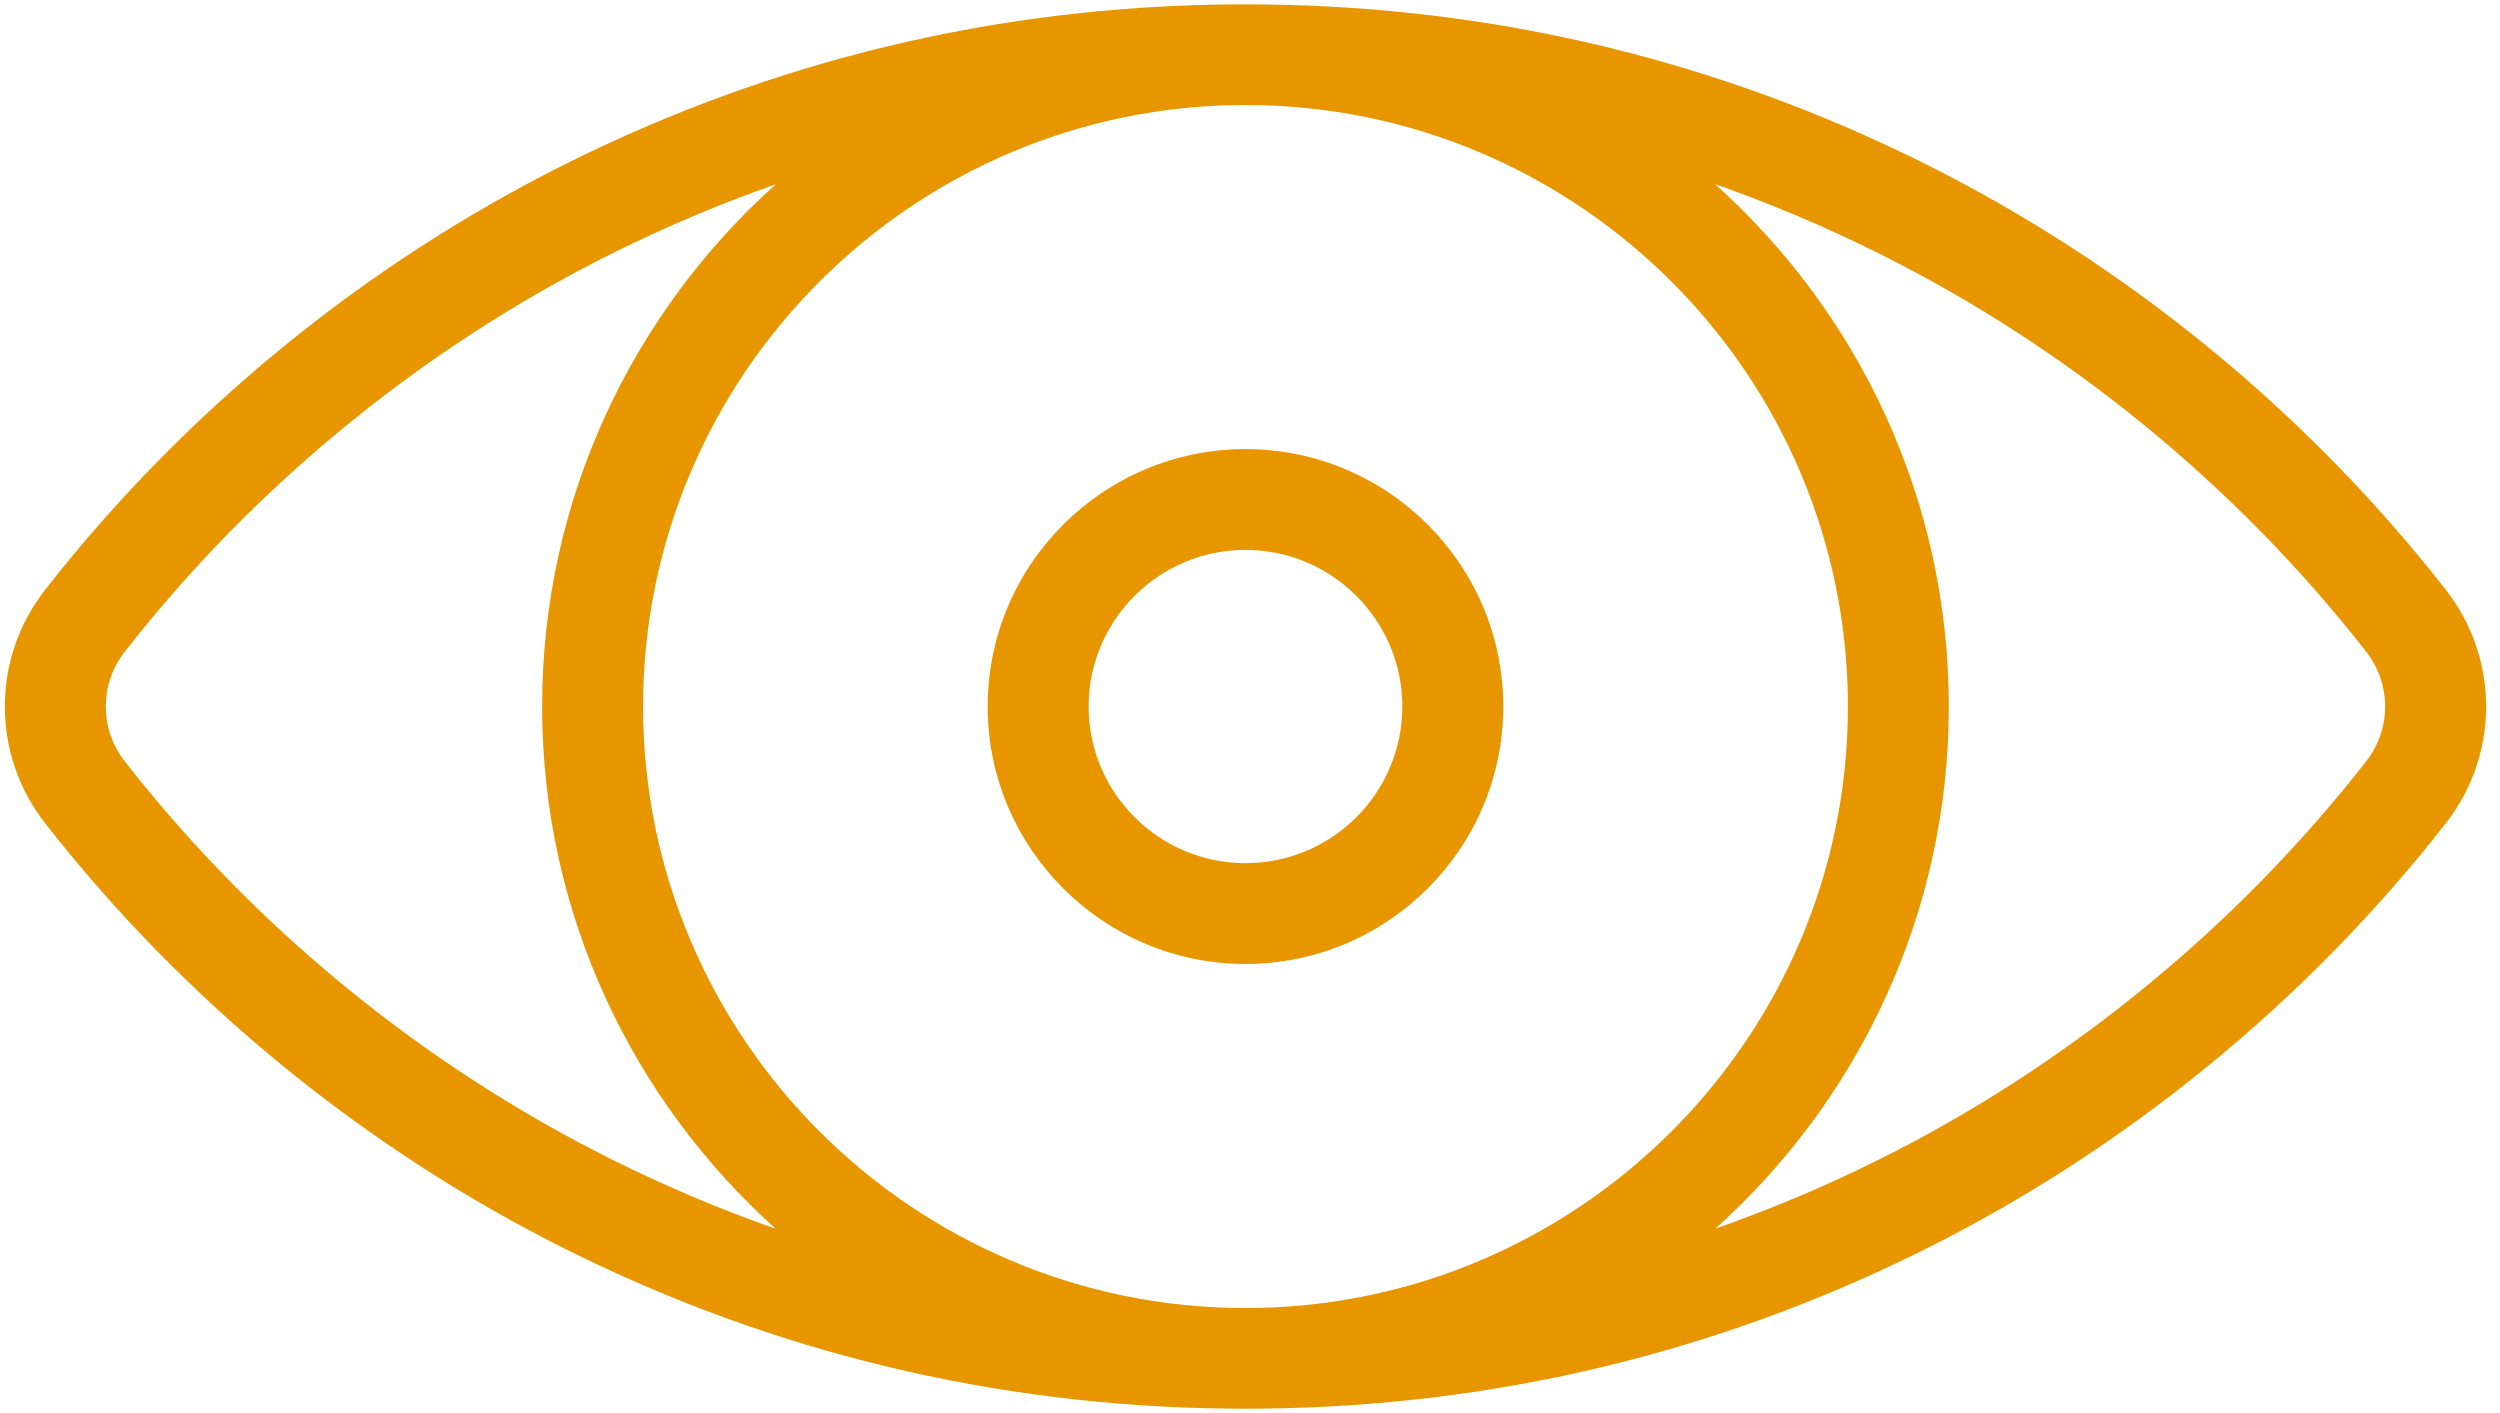
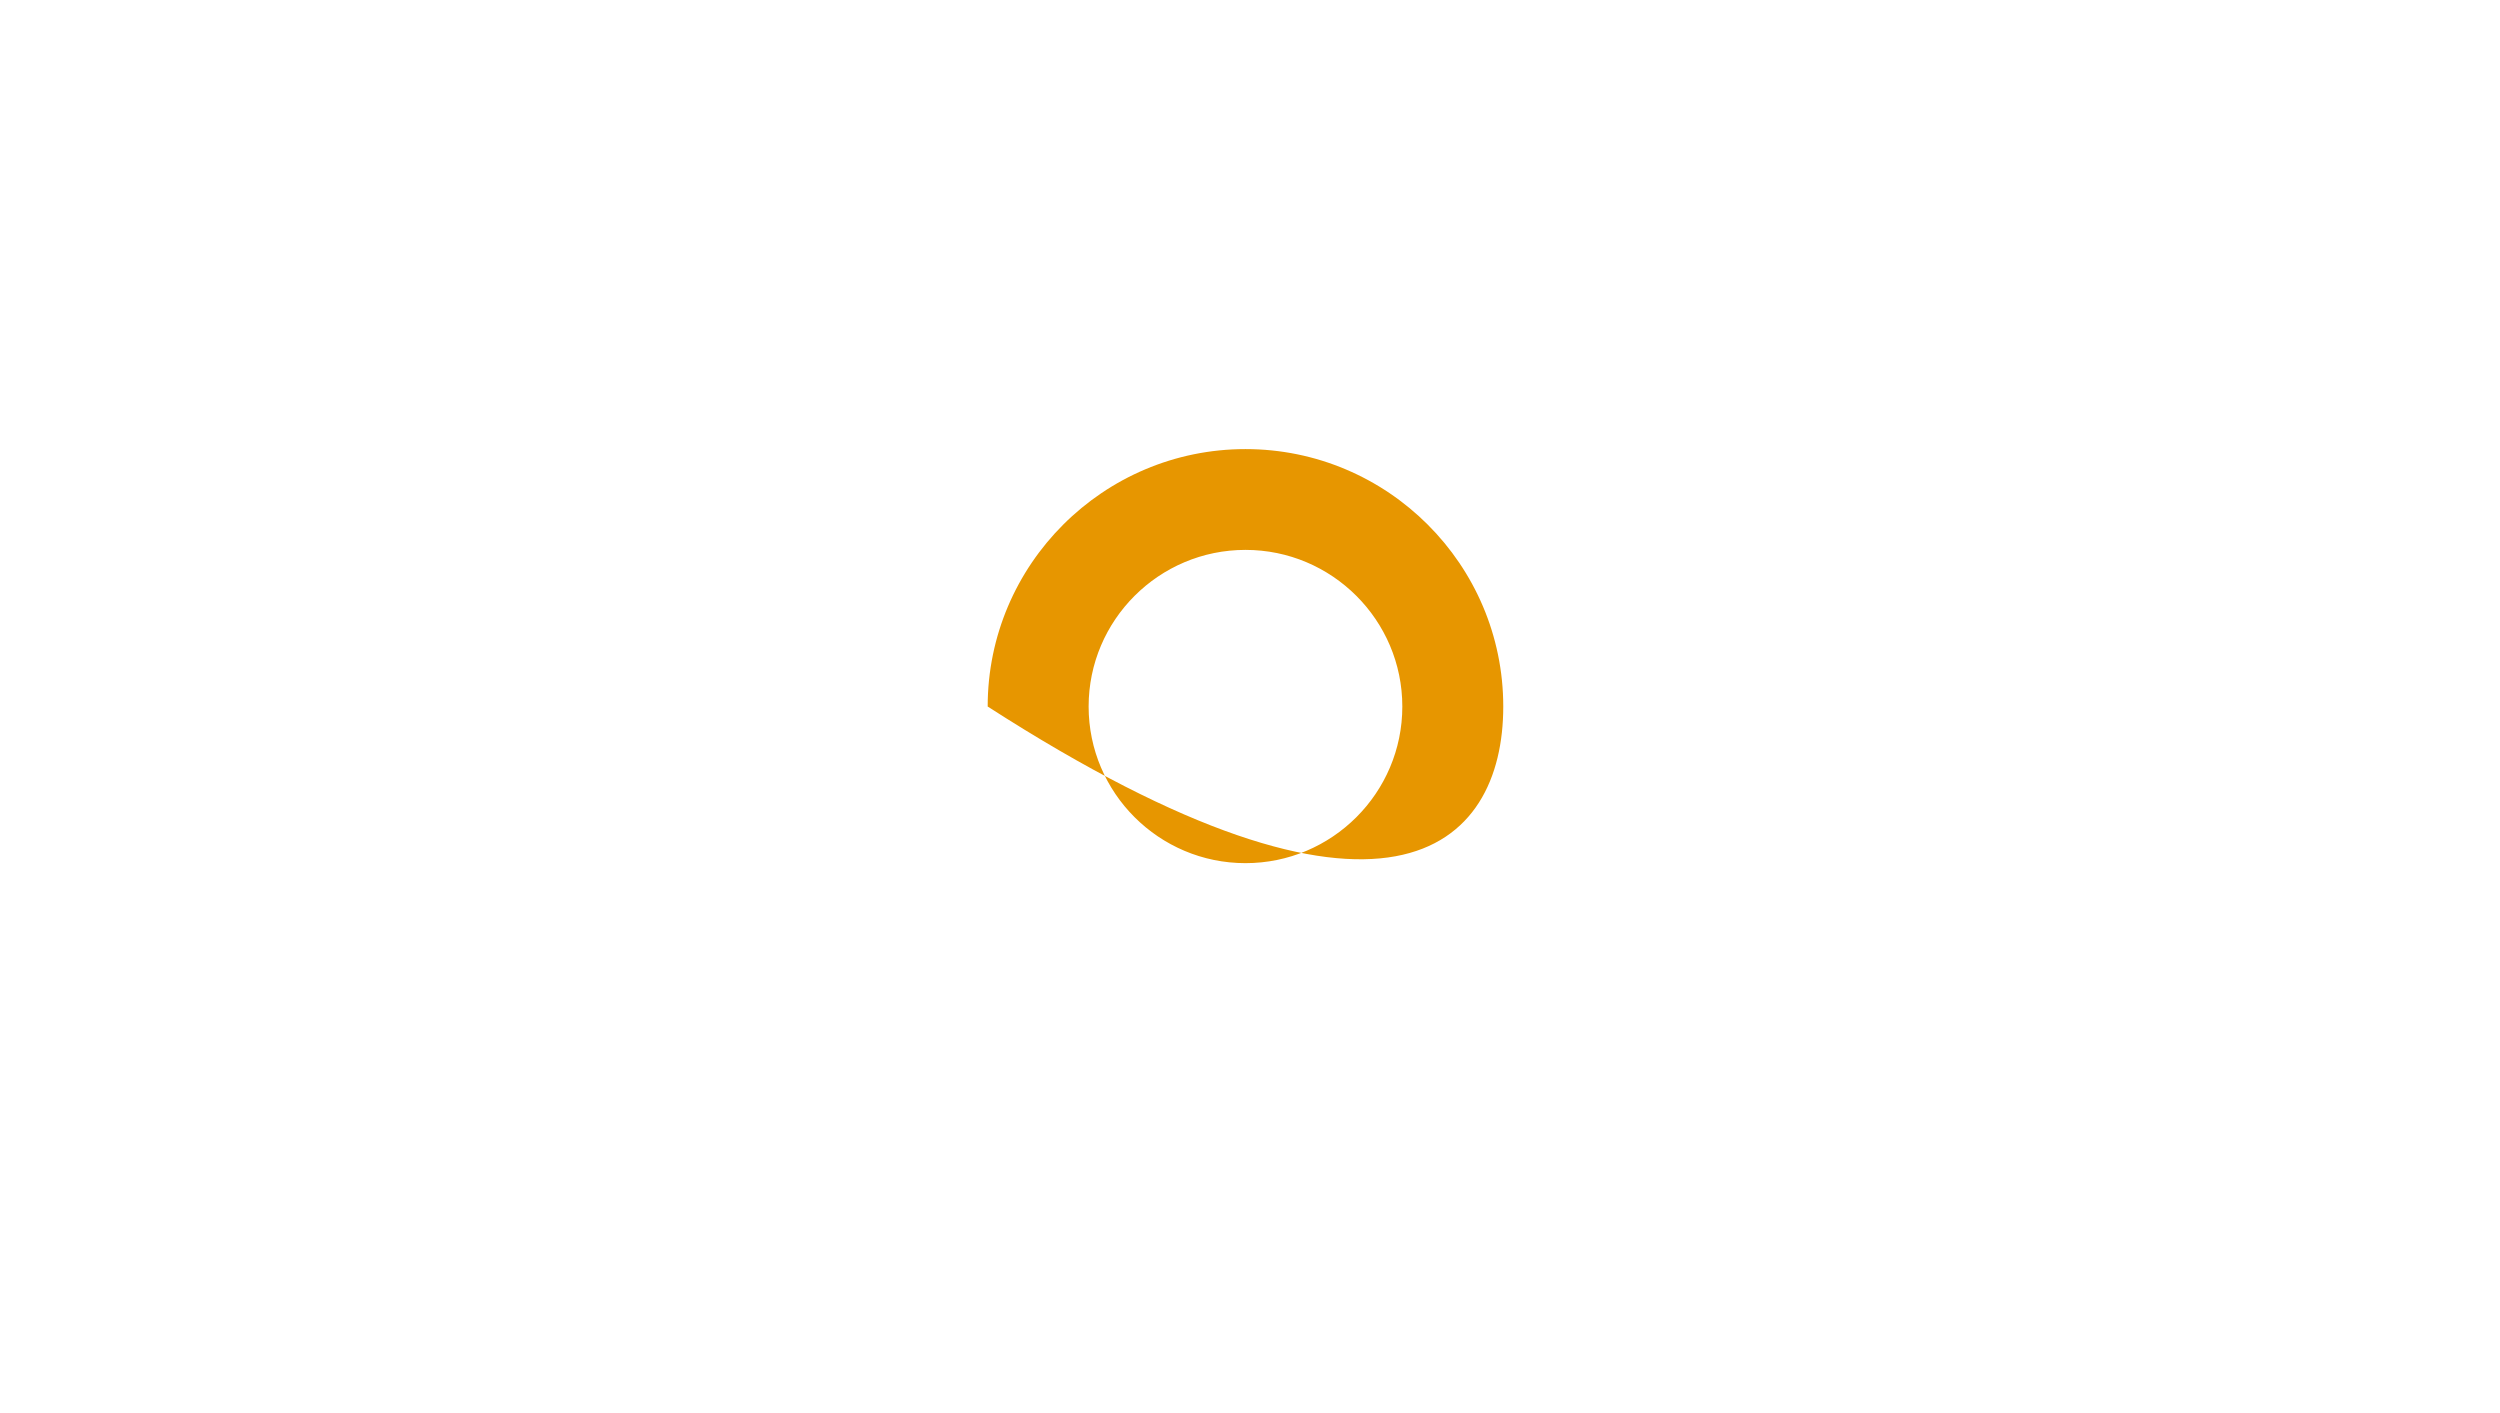
<svg xmlns="http://www.w3.org/2000/svg" width="69px" height="39px" viewBox="0 0 69 39" version="1.1">
  <title>Group Copy 10</title>
  <desc>Created with Sketch.</desc>
  <defs />
  <g id="2" stroke="none" stroke-width="1" fill="none" fill-rule="evenodd">
    <g id="Artboard" transform="translate(-1646, -61)">
      <g id="Group-Copy-10" transform="translate(1600, 0)">
-         <rect id="Rectangle" fill="#FFFFFF" opacity="0" x="0" y="0" width="160" height="160" />
        <g id="001-medical" transform="translate(46, 61)" fill="#E79600" fill-rule="nonzero">
-           <path d="M67.506,16.28 C63.663,11.36 58.684,7.289 53.109,4.51 C47.418,1.673 41.296,0.201 34.904,0.123 C34.728,0.119 34.022,0.119 33.846,0.123 C27.455,0.201 21.332,1.673 15.641,4.51 C10.066,7.289 5.088,11.36 1.244,16.28 C-0.237,18.176 -0.237,20.824 1.244,22.72 C5.088,27.64 10.066,31.711 15.641,34.49 C21.332,37.327 27.454,38.8 33.846,38.877 C34.022,38.882 34.728,38.882 34.904,38.877 C41.296,38.799 47.418,37.327 53.109,34.49 C58.684,31.711 63.663,27.641 67.506,22.72 C68.987,20.824 68.987,18.176 67.506,16.28 Z M16.886,32.001 C11.68,29.406 7.031,25.605 3.441,21.009 C2.747,20.12 2.747,18.88 3.441,17.991 C7.031,13.395 11.68,9.594 16.886,6.999 C18.364,6.262 19.874,5.625 21.412,5.085 C17.455,8.636 14.963,13.782 14.963,19.5 C14.963,25.218 17.456,30.365 21.412,33.916 C19.874,33.376 18.364,32.738 16.886,32.001 Z M34.375,36.102 C25.207,36.102 17.749,28.654 17.749,19.5 C17.749,10.345 25.207,2.898 34.375,2.898 C43.543,2.898 51.002,10.345 51.002,19.5 C51.002,28.655 43.543,36.102 34.375,36.102 Z M65.309,21.009 C61.72,25.605 57.071,29.406 51.865,32.001 C50.388,32.737 48.879,33.372 47.343,33.911 C51.297,30.36 53.787,25.215 53.787,19.5 C53.787,13.782 51.294,8.634 47.337,5.083 C48.875,5.623 50.386,6.261 51.865,6.999 C57.071,9.594 61.72,13.395 65.31,17.991 C66.003,18.88 66.003,20.12 65.309,21.009 Z" id="Shape" />
-           <path d="M34.375,12.395 C30.452,12.395 27.26,15.582 27.26,19.5 C27.26,23.417 30.452,26.605 34.375,26.605 C38.298,26.605 41.49,23.417 41.49,19.5 C41.49,15.582 38.299,12.395 34.375,12.395 Z M34.375,23.823 C31.988,23.823 30.046,21.884 30.046,19.5 C30.046,17.116 31.988,15.177 34.375,15.177 C36.762,15.177 38.704,17.116 38.704,19.5 C38.705,21.884 36.762,23.823 34.375,23.823 Z" id="Shape" />
+           <path d="M34.375,12.395 C30.452,12.395 27.26,15.582 27.26,19.5 C38.298,26.605 41.49,23.417 41.49,19.5 C41.49,15.582 38.299,12.395 34.375,12.395 Z M34.375,23.823 C31.988,23.823 30.046,21.884 30.046,19.5 C30.046,17.116 31.988,15.177 34.375,15.177 C36.762,15.177 38.704,17.116 38.704,19.5 C38.705,21.884 36.762,23.823 34.375,23.823 Z" id="Shape" />
        </g>
      </g>
    </g>
  </g>
</svg>